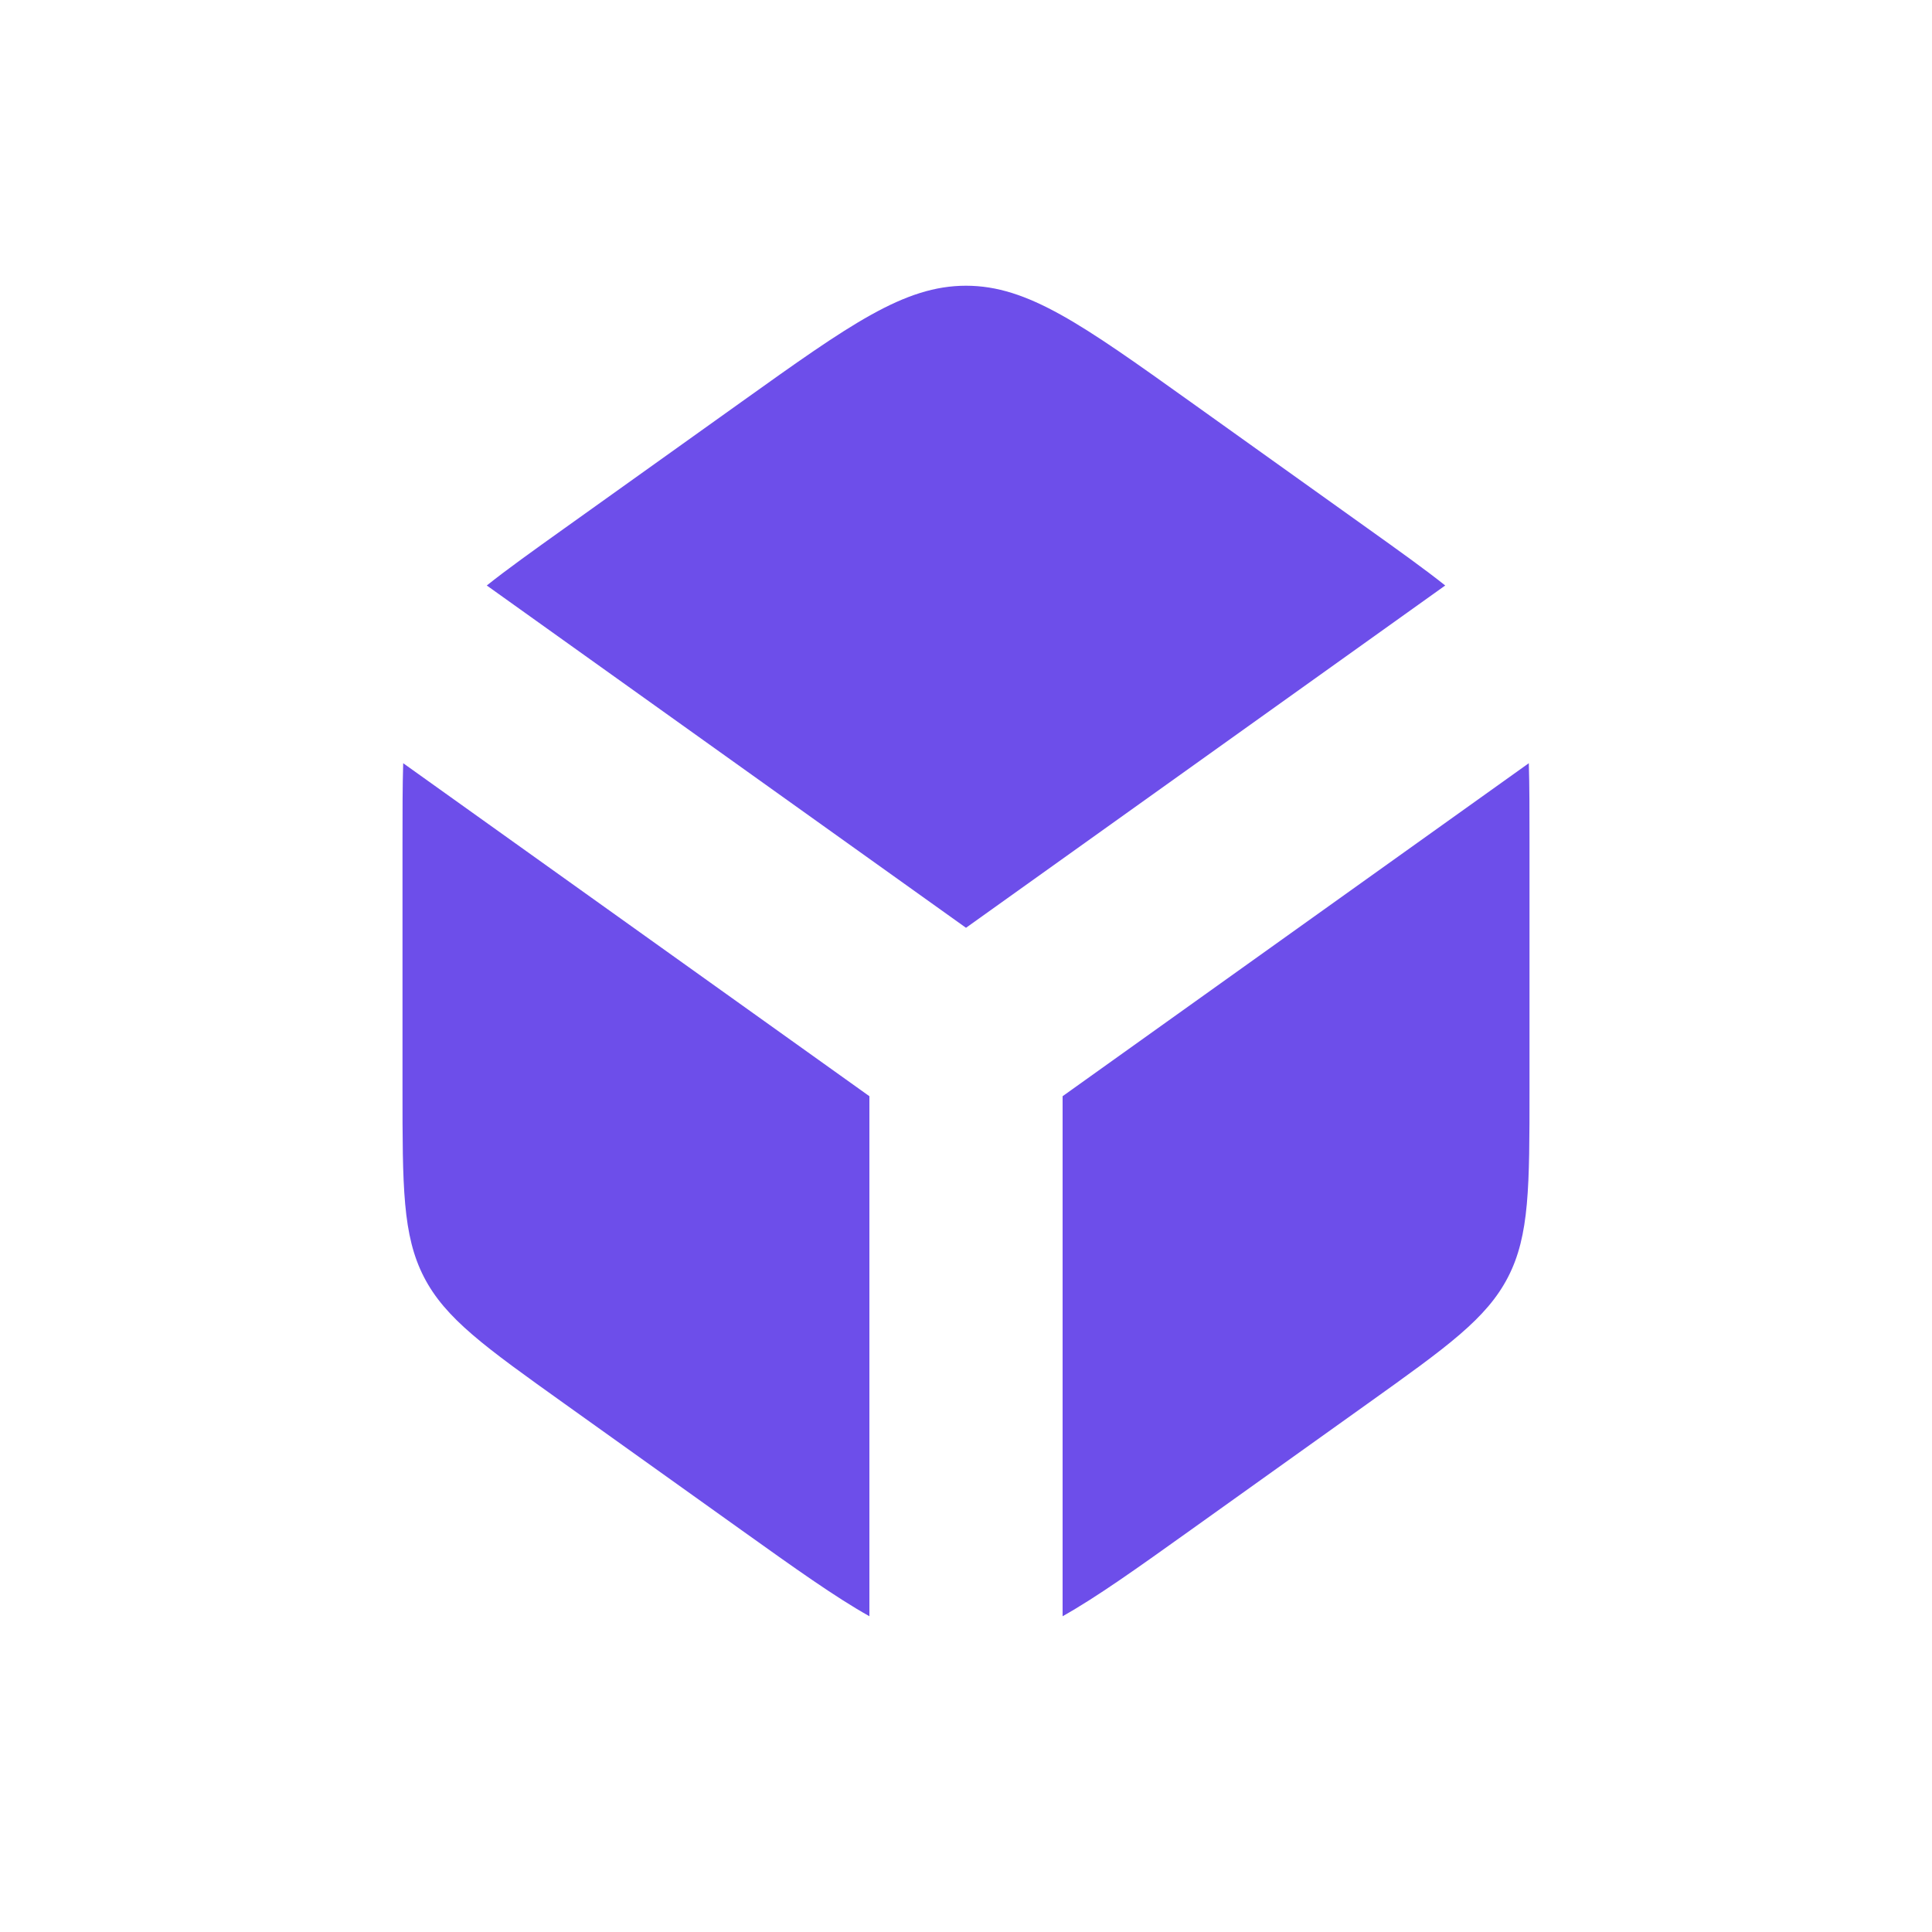
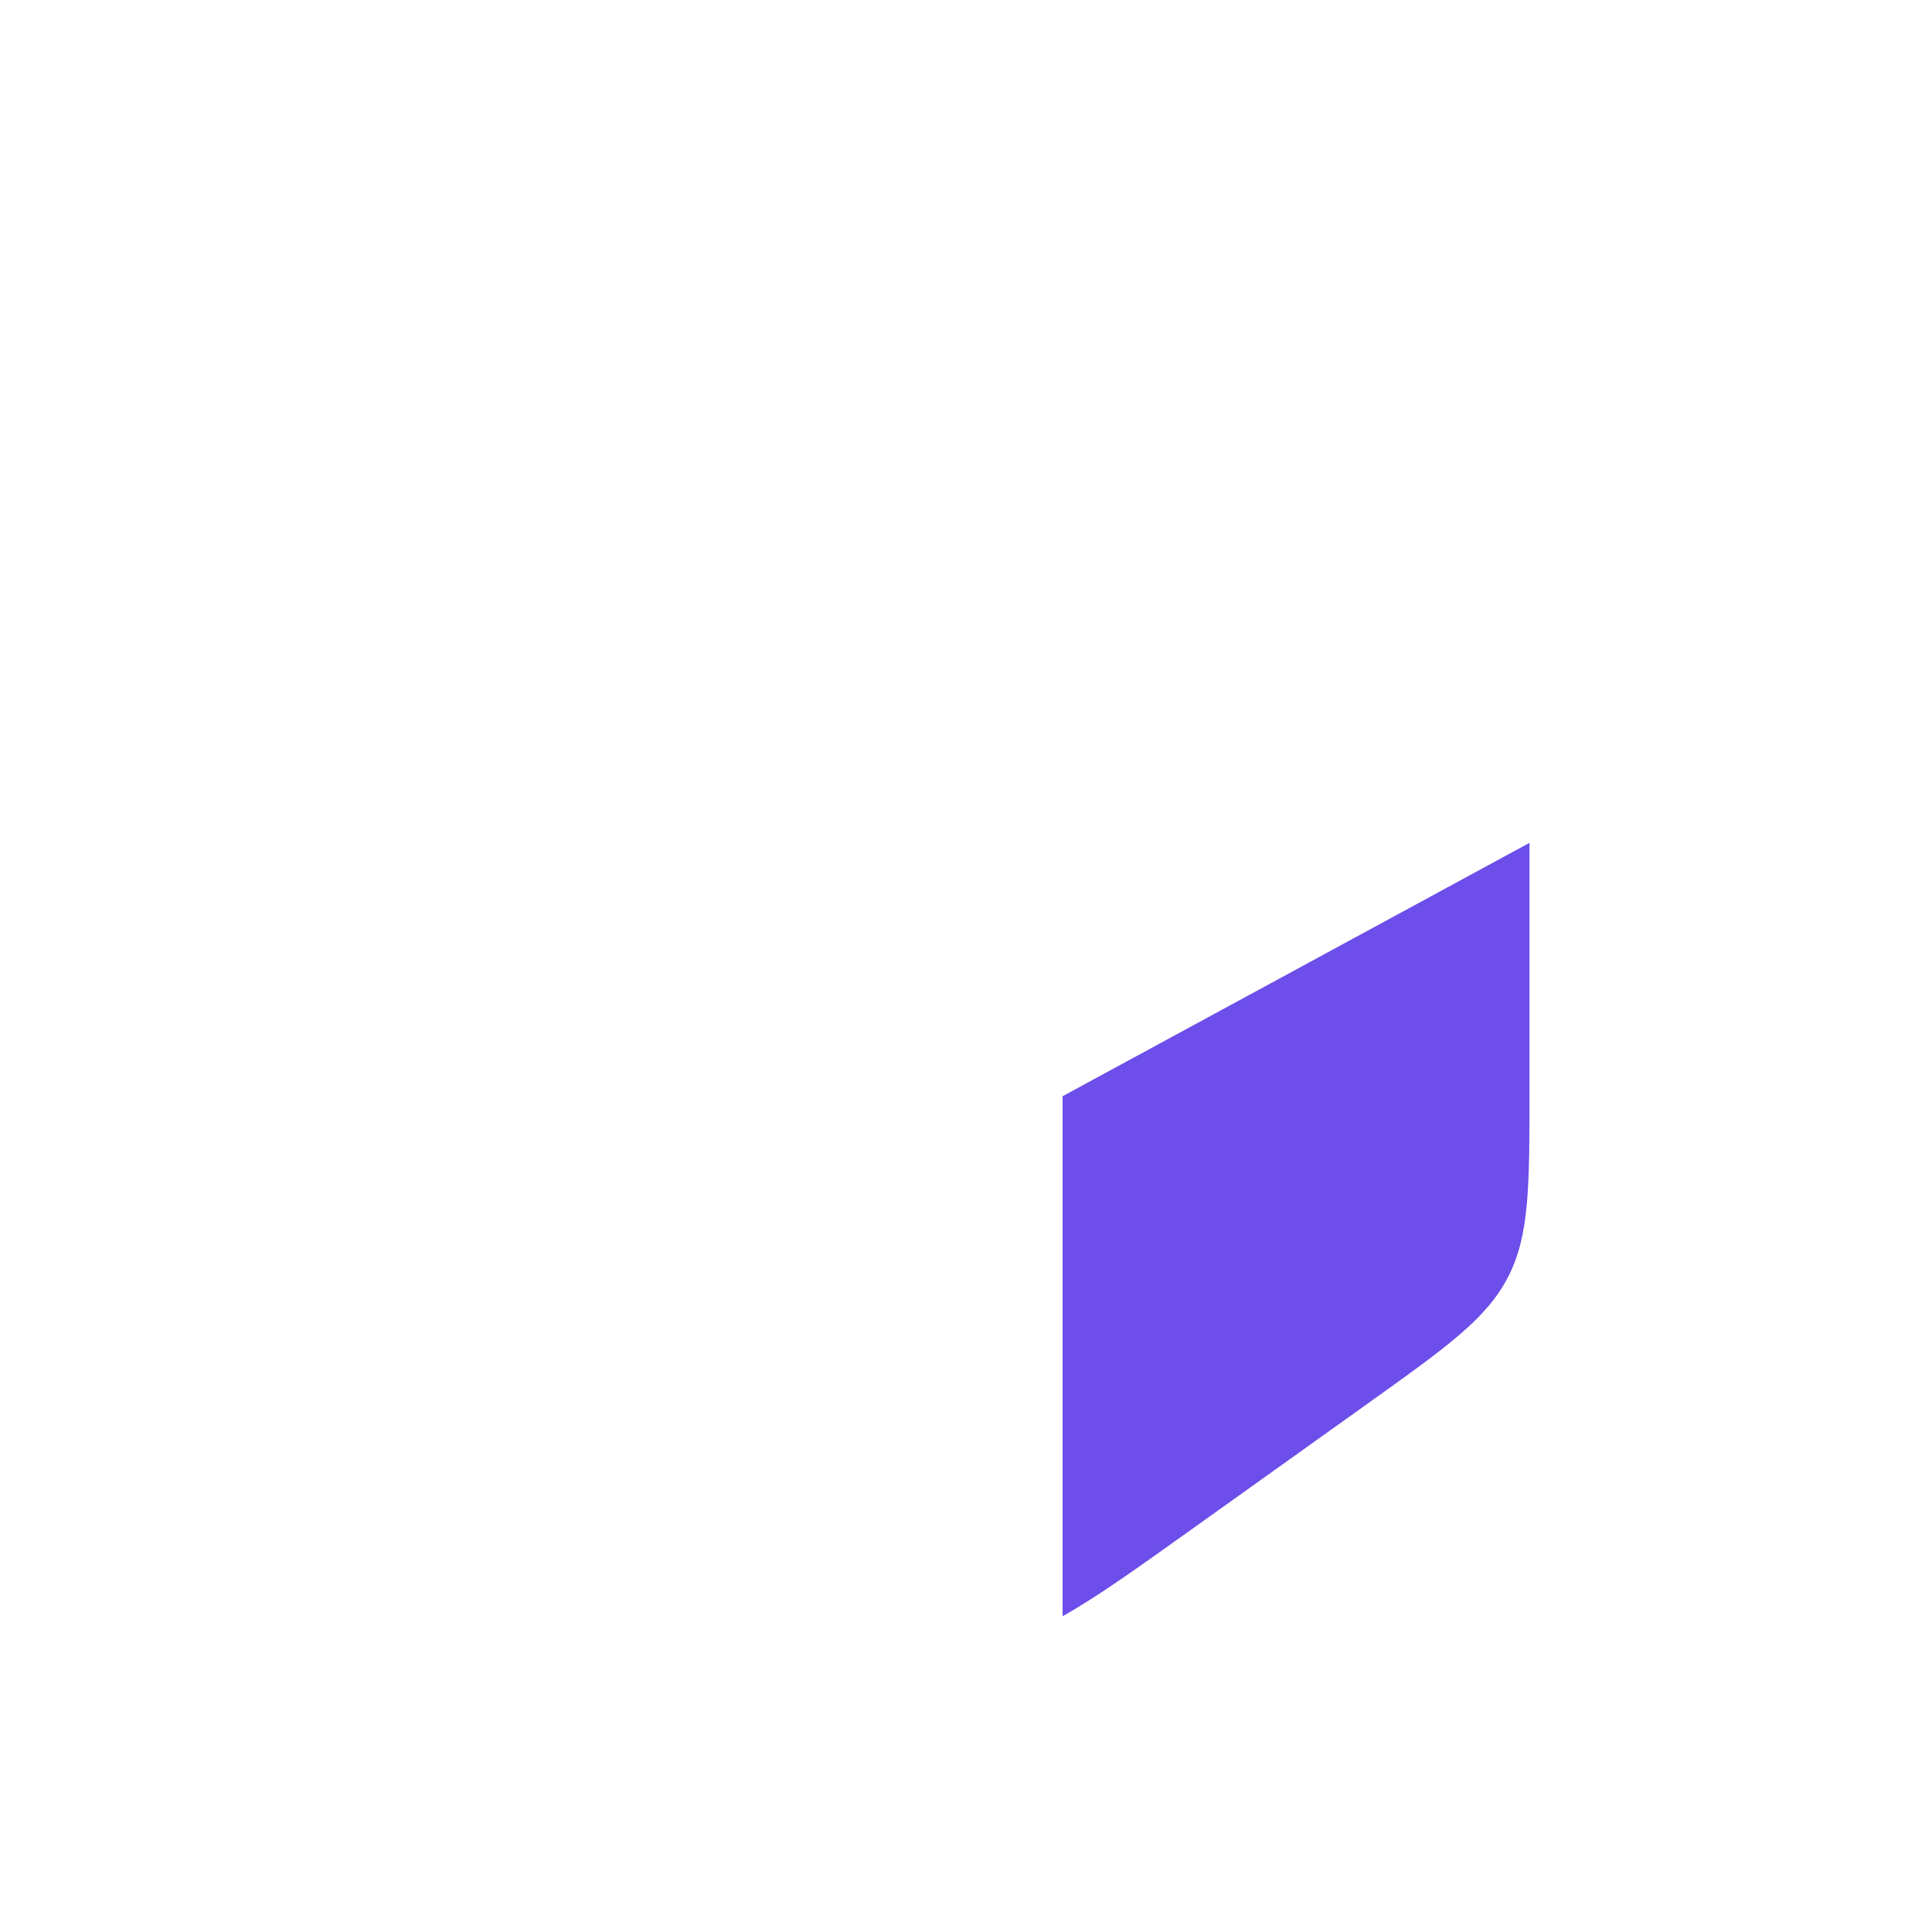
<svg xmlns="http://www.w3.org/2000/svg" width="512" height="512" viewBox="0 0 512 512" fill="none">
-   <path d="M196.482 405.487L149.548 371.963C128.527 356.948 118.016 349.44 112.342 338.413C106.667 327.386 106.667 314.47 106.667 288.637V223.364C106.667 215.137 106.667 208.22 106.85 202.258L230.4 290.508V428.322C221.268 423.191 210.611 415.579 196.482 405.487Z" fill="#6D4EEA" />
-   <path d="M281.6 428.322C290.733 423.191 301.389 415.579 315.519 405.487L362.452 371.963C383.474 356.948 393.984 349.44 399.659 338.413C405.334 327.386 405.334 314.47 405.334 288.637V223.364C405.334 215.137 405.334 208.22 405.15 202.258L281.6 290.508V428.322Z" fill="#6D4EEA" />
-   <path d="M382.999 155.16L256 245.874L129.002 155.16C134.41 150.85 141.138 146.045 149.548 140.037L196.482 106.514C225.222 85.984 239.593 75.72 256 75.72C272.408 75.72 286.778 85.984 315.519 106.513L362.452 140.037C370.863 146.045 377.59 150.85 382.999 155.16Z" fill="#6D4EEA" />
+   <path d="M281.6 428.322C290.733 423.191 301.389 415.579 315.519 405.487L362.452 371.963C383.474 356.948 393.984 349.44 399.659 338.413C405.334 327.386 405.334 314.47 405.334 288.637V223.364L281.6 290.508V428.322Z" fill="#6D4EEA" />
</svg>